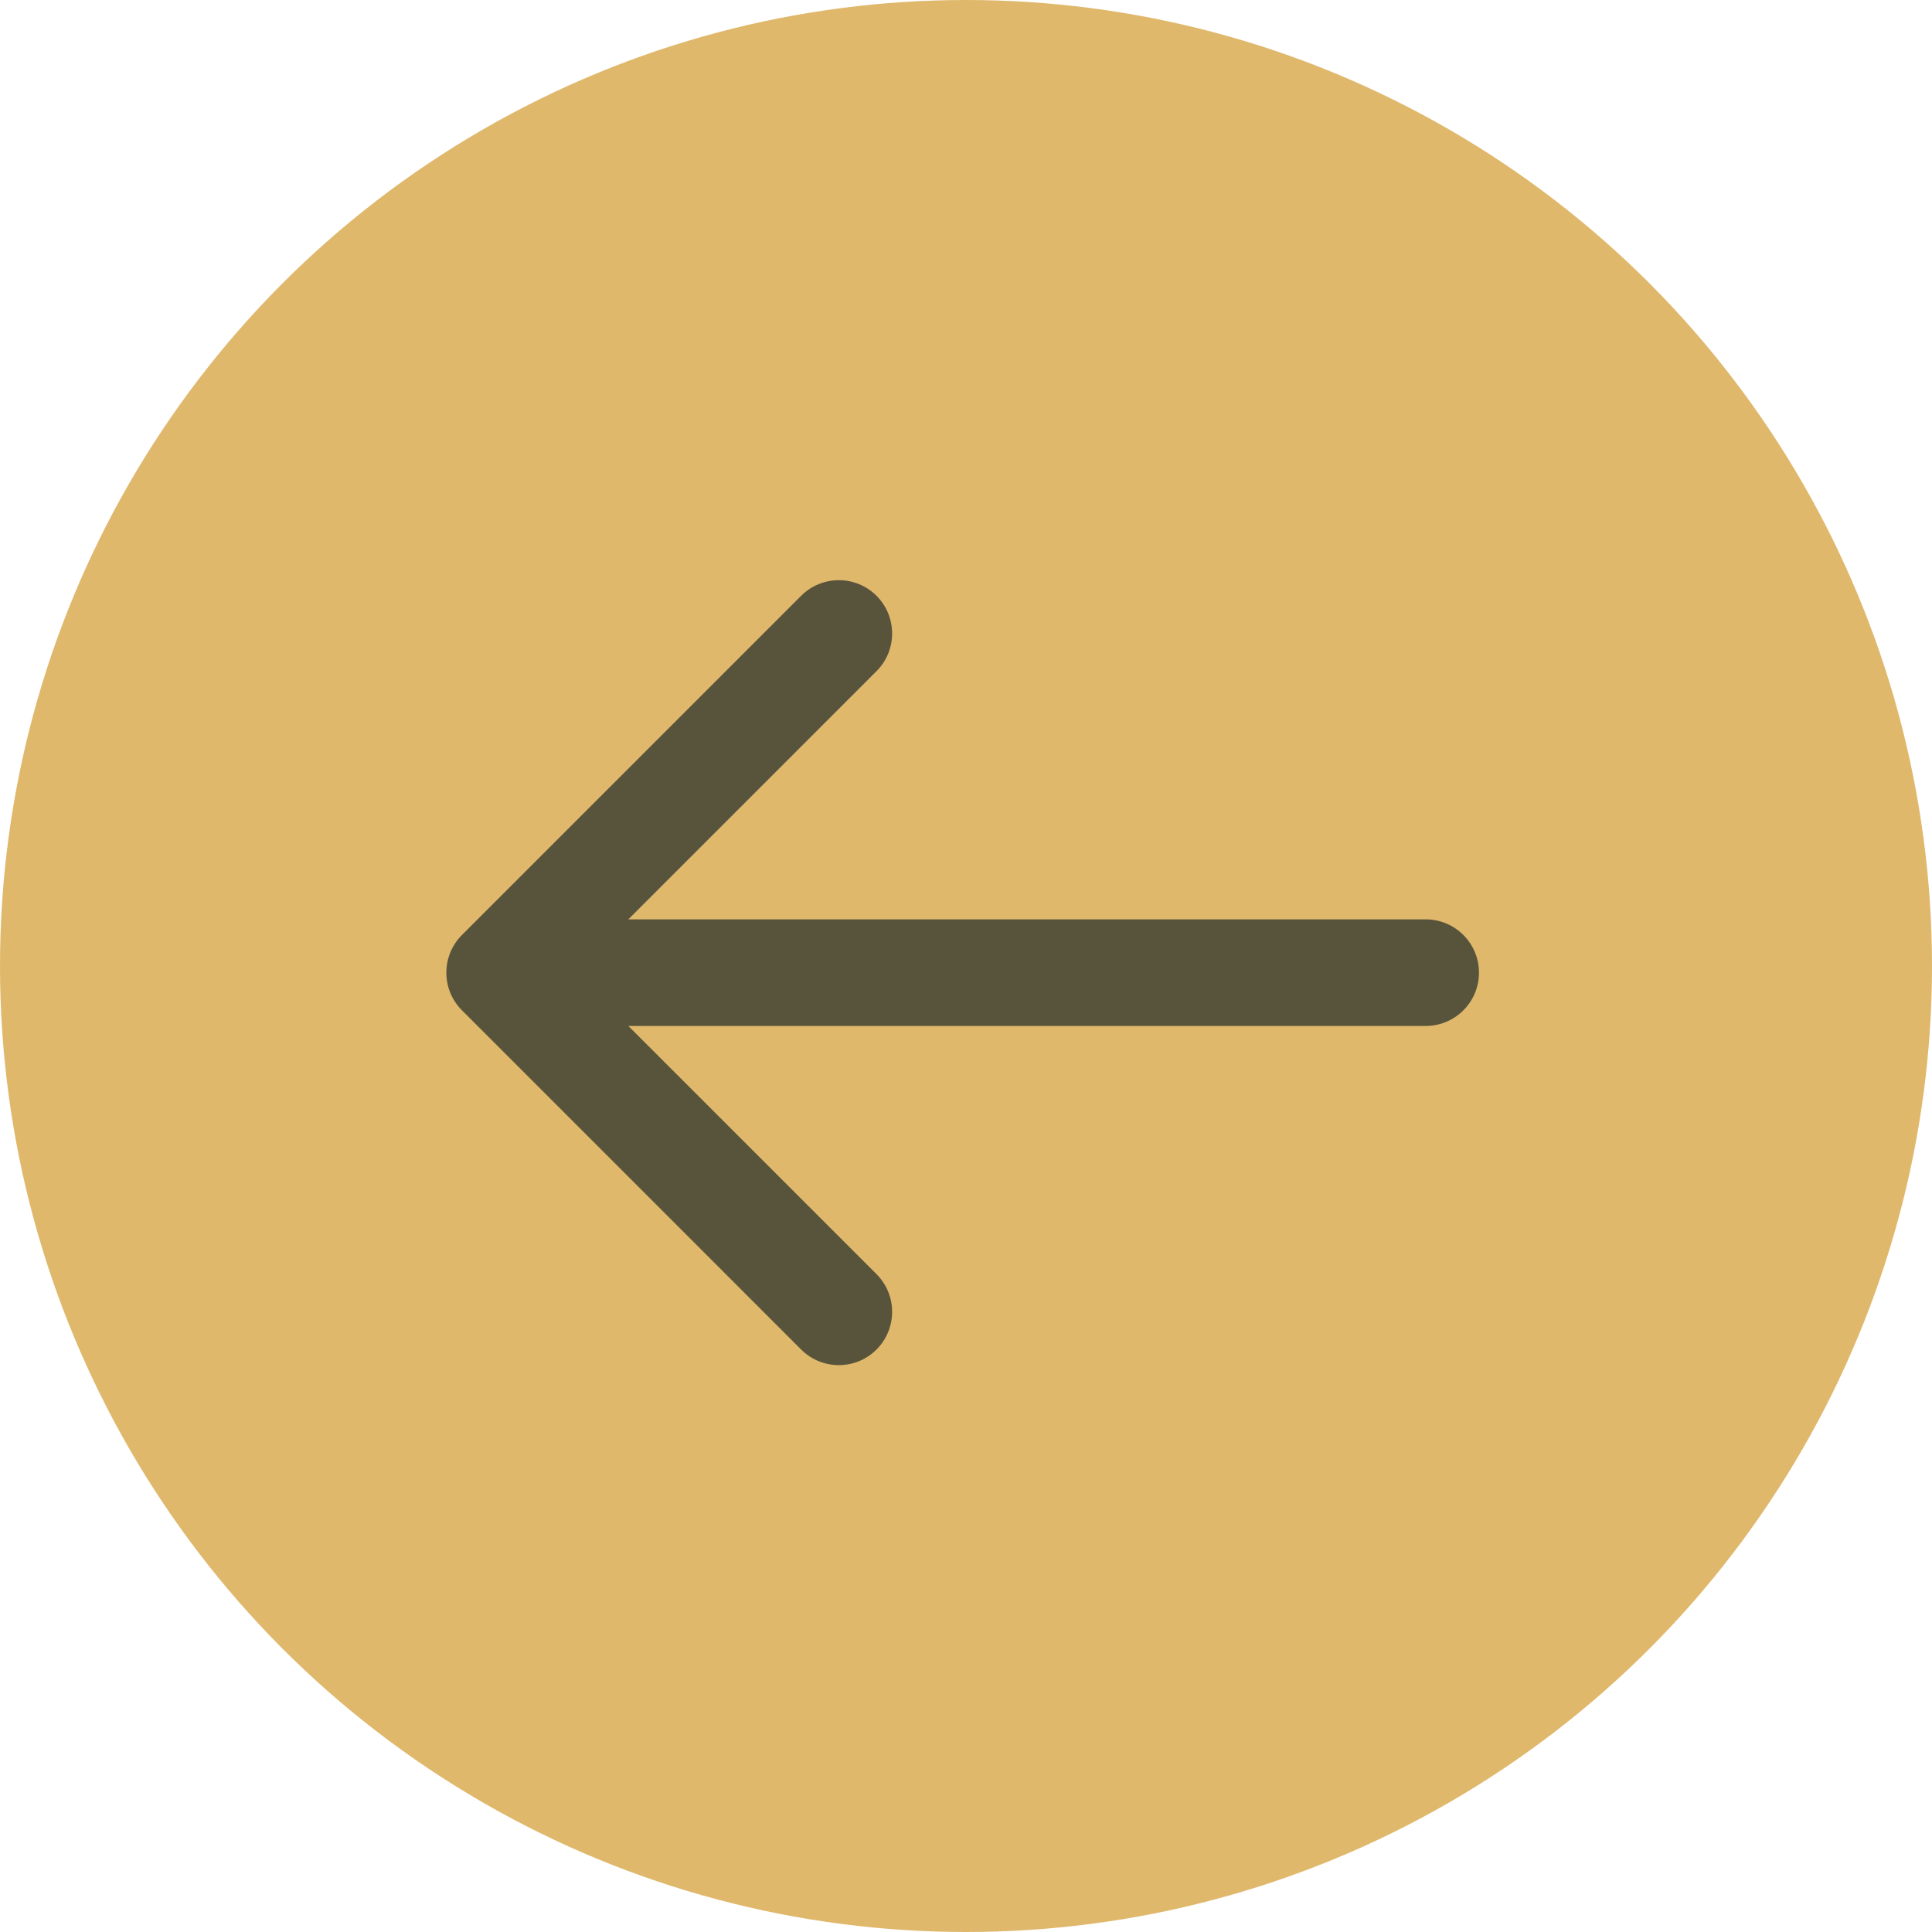
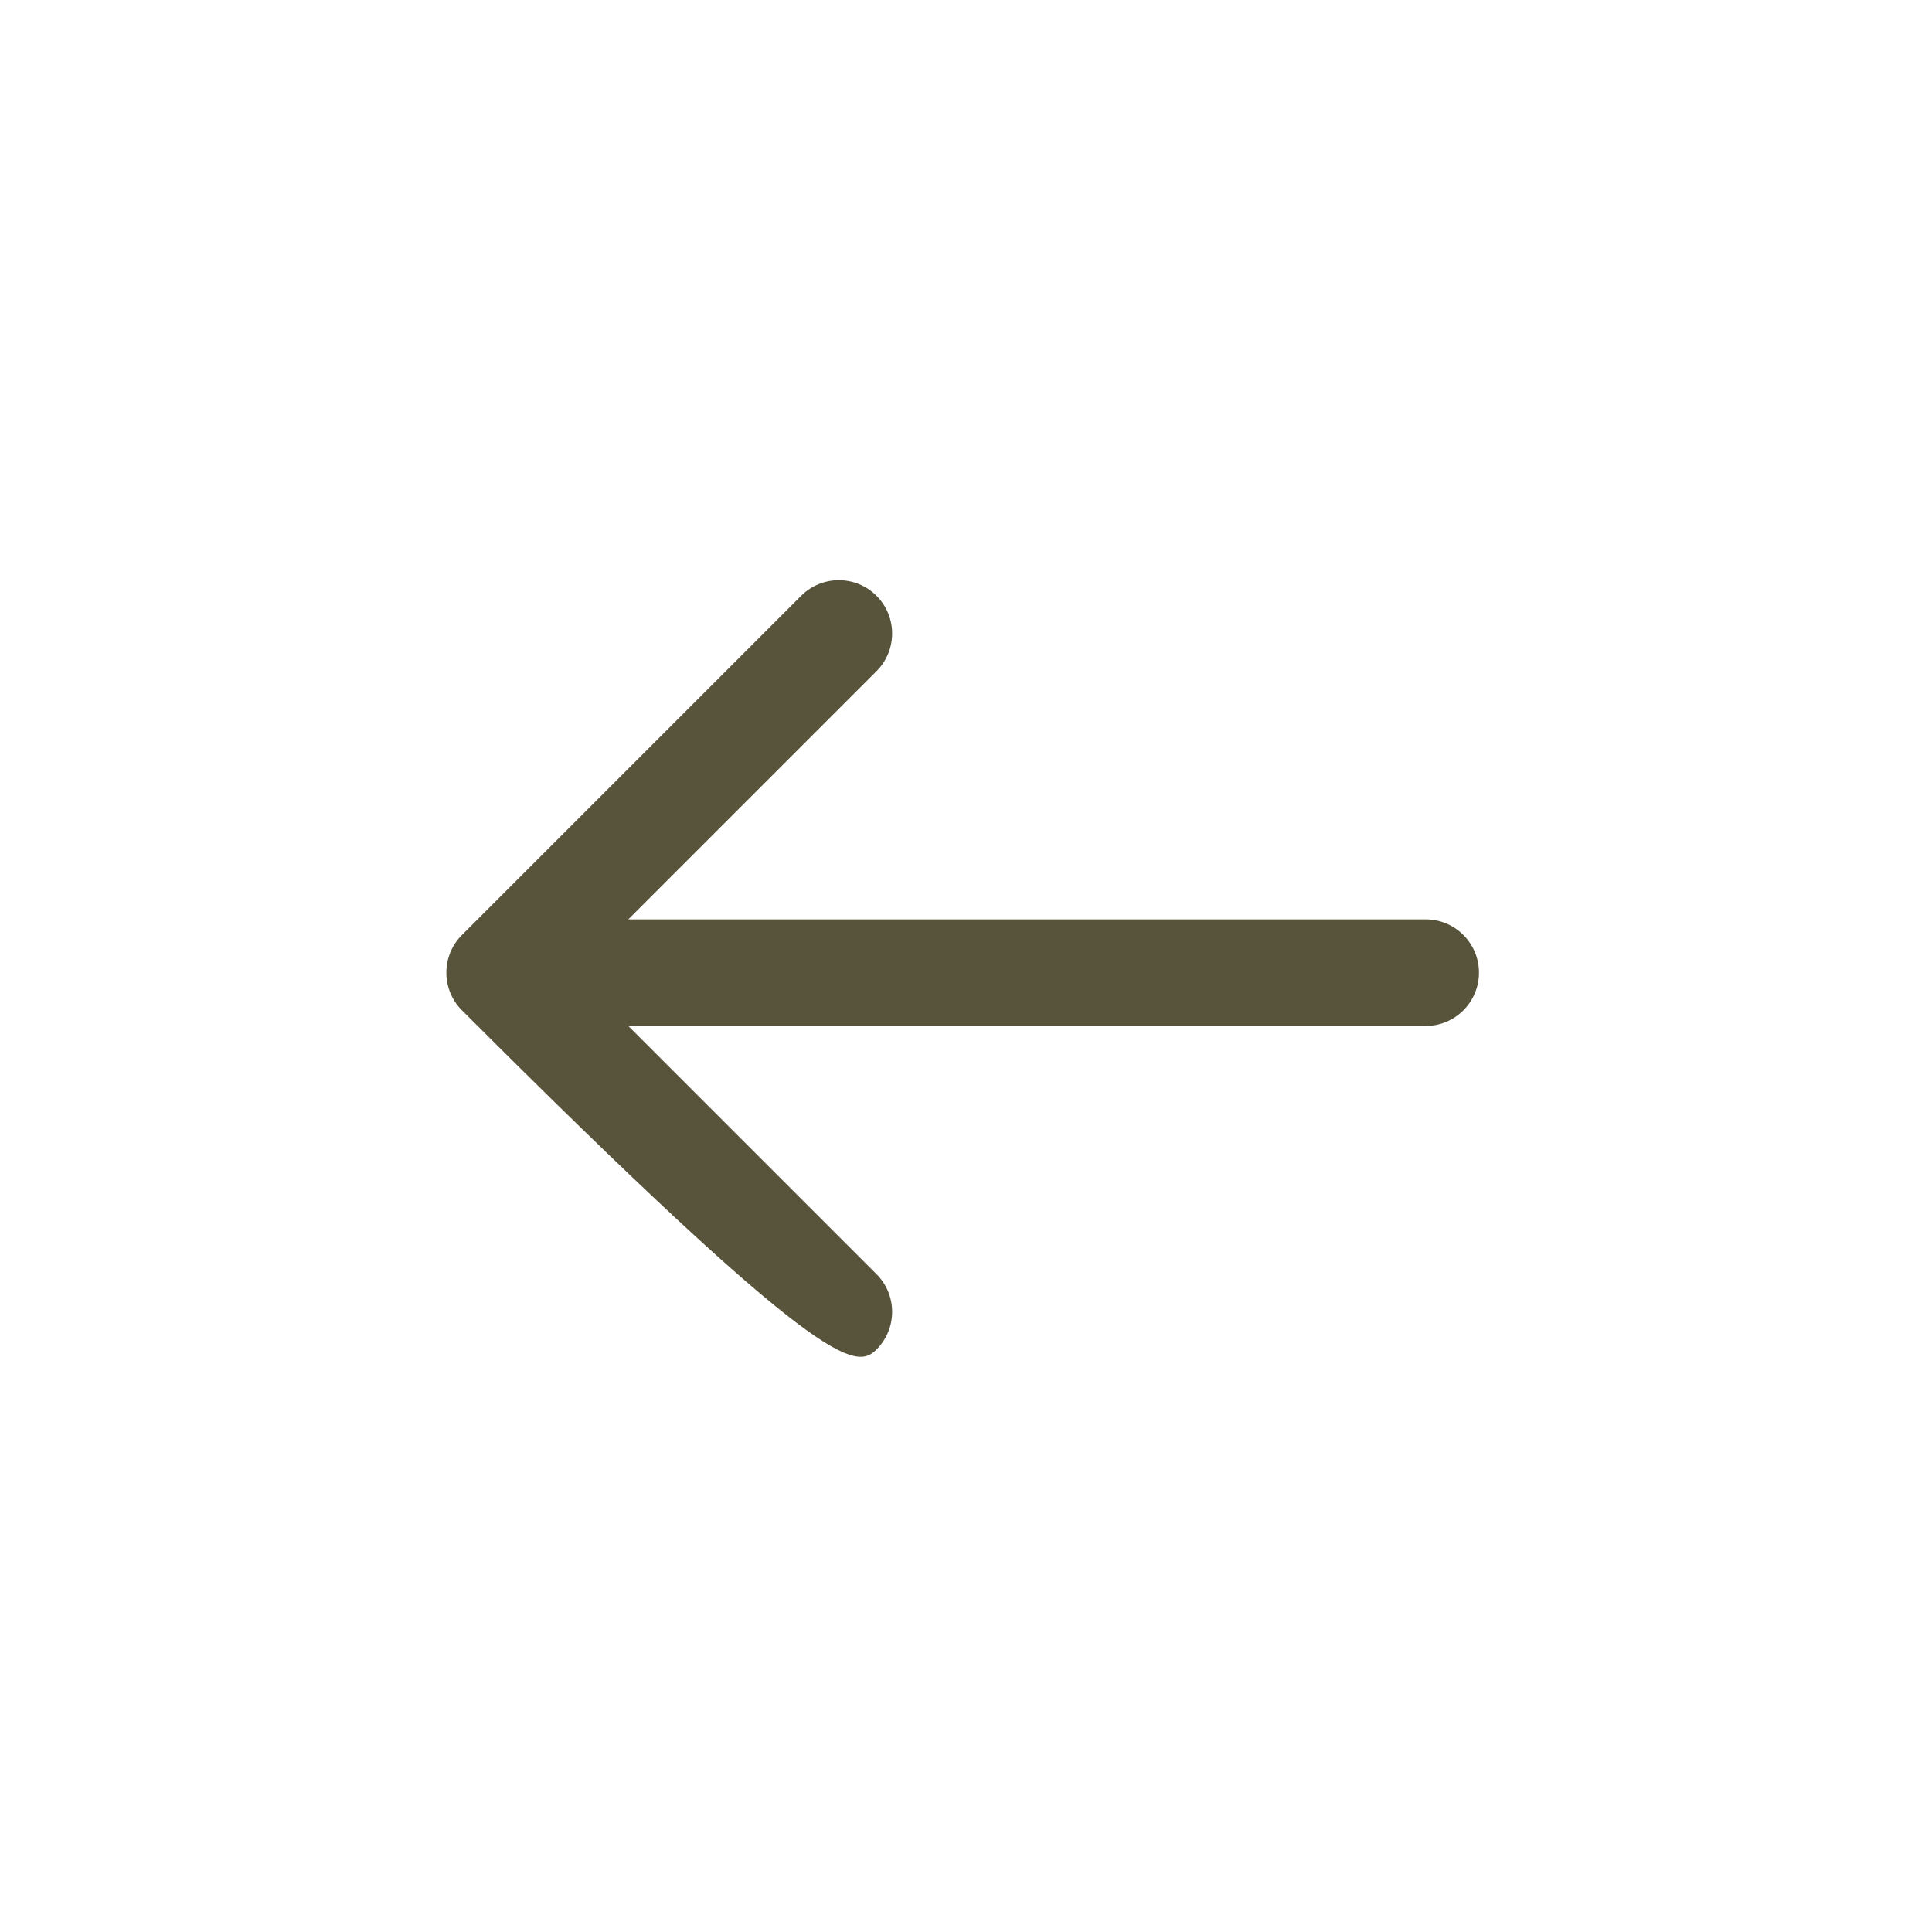
<svg xmlns="http://www.w3.org/2000/svg" width="145" height="145" viewBox="0 0 145 145" fill="none">
-   <circle r="72.5" transform="matrix(-1 0 0 1 72.5 72.5)" fill="#DFB86C" />
-   <path fill-rule="evenodd" clip-rule="evenodd" d="M60.127 44.715L34.672 70.171C33.109 71.734 33.109 74.266 34.672 75.828L60.127 101.284C61.69 102.846 64.222 102.846 65.784 101.284C67.346 99.722 67.346 97.189 65.784 95.627L47.157 77H107C109.209 77 111 75.209 111 73C111 70.791 109.209 69 107 69H47.157L65.784 50.372C67.346 48.81 67.346 46.278 65.784 44.715C64.222 43.153 61.69 43.153 60.127 44.715Z" fill="#58543C" />
+   <path fill-rule="evenodd" clip-rule="evenodd" d="M60.127 44.715L34.672 70.171C33.109 71.734 33.109 74.266 34.672 75.828C61.69 102.846 64.222 102.846 65.784 101.284C67.346 99.722 67.346 97.189 65.784 95.627L47.157 77H107C109.209 77 111 75.209 111 73C111 70.791 109.209 69 107 69H47.157L65.784 50.372C67.346 48.81 67.346 46.278 65.784 44.715C64.222 43.153 61.69 43.153 60.127 44.715Z" fill="#58543C" />
</svg>